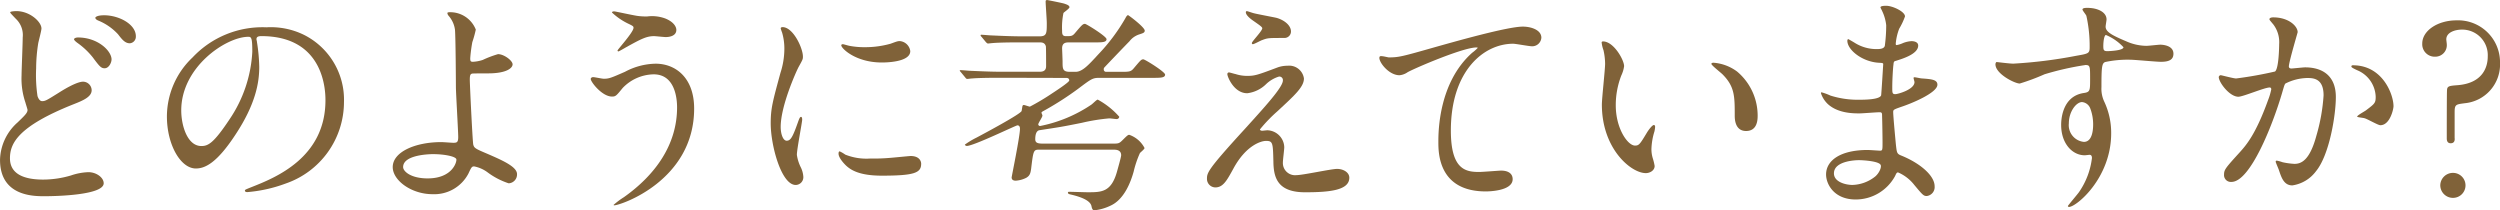
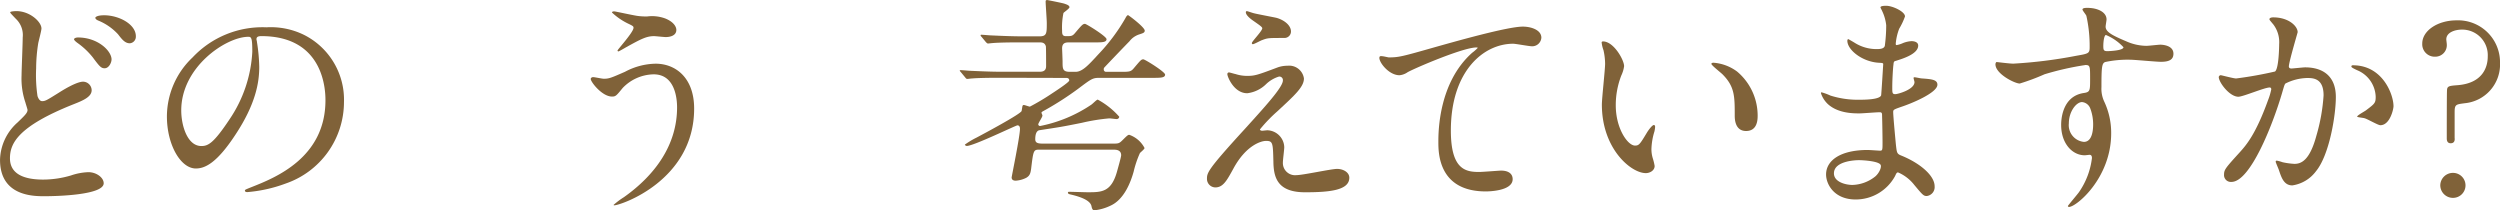
<svg xmlns="http://www.w3.org/2000/svg" width="367.203" height="30.867" viewBox="0 0 367.203 30.867">
  <g id="enlight01-heading03-02" transform="translate(-658.696 -3887.751)">
    <path id="パス_7634" data-name="パス 7634" d="M2527.279,11405.734c1.02-.986,1.462-1.395,1.462-1.835,0-.1-.271-.918-.3-1.054a10.885,10.885,0,0,1-.579-3.979c0-.781.17-4.725.17-5.609a3.274,3.274,0,0,0-1.019-2.753c-.714-.748-.817-.851-.817-.952,0-.136.783-.17.885-.17,2.039,0,3.705,1.6,3.705,2.55,0,.306-.408,1.836-.476,2.176a24.151,24.151,0,0,0-.306,3.705,20.949,20.949,0,0,0,.2,4.046c.034.1.238.748.68.748.476,0,.68-.136,2.482-1.258.374-.238,2.516-1.6,3.535-1.6a1.276,1.276,0,0,1,1.258,1.258c0,.985-1.325,1.529-2.617,2.039-8.228,3.263-9.383,5.778-9.383,7.954,0,2.414,2.243,3.128,4.861,3.128a14.424,14.424,0,0,0,4.114-.611,8.744,8.744,0,0,1,2.55-.477c1.155,0,2.243.782,2.243,1.632,0,1.734-6.935,1.9-8.7,1.9-1.6,0-6.527,0-6.527-5.338A7.563,7.563,0,0,1,2527.279,11405.734Zm13.8-9.246c0,.441-.374,1.291-1.019,1.291-.511,0-.749-.271-1.735-1.6a10.951,10.951,0,0,0-2.277-2.142c-.136-.1-.476-.374-.476-.51,0-.17.306-.272.577-.272C2539.076,11393.258,2541.082,11395.23,2541.082,11396.488Zm3.57-3.4a.968.968,0,0,1-.884,1.021c-.714,0-1.156-.578-1.734-1.326a8.1,8.1,0,0,0-2.889-2.006c-.34-.136-.443-.306-.443-.408,0-.136.34-.374,1.292-.374C2542.136,11389.994,2544.652,11391.286,2544.652,11393.088Z" transform="translate(-1866 -7500)" fill="#806239" />
    <path id="パス_7635" data-name="パス 7635" d="M2562.367,11393.53c0,.1.068.238.068.374a26.061,26.061,0,0,1,.34,3.672c0,2.277-.51,5.439-3.5,9.96-2.719,4.147-4.453,4.963-5.813,4.963-2.244,0-4.25-3.5-4.25-7.649a11.974,11.974,0,0,1,3.774-8.668,14.068,14.068,0,0,1,10.845-4.419,11.061,11.061,0,0,1,5.473,1.088,10.655,10.655,0,0,1,5.916,9.893,12.678,12.678,0,0,1-8.568,11.966,20.9,20.9,0,0,1-5.643,1.258c-.136,0-.34-.034-.34-.238,0-.1.068-.136.918-.476,3.536-1.394,10.913-4.317,10.913-12.781,0-1.325-.136-9.417-9.417-9.417C2562.4,11393.055,2562.367,11393.326,2562.367,11393.53Zm-11.049,10.437c0,2.209.884,5.234,2.958,5.234.986,0,1.8-.407,4.147-3.943a19.438,19.438,0,0,0,3.332-9.892c0-2.04-.136-2.21-.578-2.21C2557.947,11393.156,2551.318,11397.542,2551.318,11403.967Z" transform="translate(-1866 -7500)" fill="#806239" />
-     <path id="パス_7636" data-name="パス 7636" d="M2594.582,11392.1a16.306,16.306,0,0,1-.51,1.836,22.033,22.033,0,0,0-.306,2.346c0,.441.034.544.408.544a5.422,5.422,0,0,0,1.428-.272,15.075,15.075,0,0,1,2.243-.85c.884,0,2.142.952,2.142,1.5,0,.51-.816,1.325-3.6,1.325-.069,0-2.279,0-2.346.034-.272.068-.34.272-.34.917s.407,9.146.51,9.52c.136.51.34.611,2.107,1.359,2.108.918,4.318,1.87,4.318,2.958a1.294,1.294,0,0,1-1.224,1.359,10.691,10.691,0,0,1-3.128-1.632,4.839,4.839,0,0,0-1.937-.85c-.34,0-.408.1-.85,1.054a5.656,5.656,0,0,1-5.269,3.025c-3.128,0-5.848-2.039-5.848-3.978,0-2.209,3.264-3.671,7.139-3.671.306,0,1.53.1,1.768.1.51,0,.714-.068.714-.85,0-.851-.34-6.492-.34-7.343,0-.271-.034-7.207-.136-8.4a3.865,3.865,0,0,0-.918-2.04.754.754,0,0,1-.2-.408c0-.136.238-.136.306-.136A4.03,4.03,0,0,1,2594.582,11392.1Zm-6.222,18.289c-.339,0-4.453.034-4.453,1.9,0,.646,1.156,1.666,3.6,1.666,3.706,0,4.318-2.516,4.216-2.821C2591.59,11410.7,2589.856,11410.392,2588.36,11410.392Z" transform="translate(-1866 -7500)" fill="#806239" />
    <path id="パス_7637" data-name="パス 7637" d="M2626.653,11403.7c0,10.571-10.81,14.209-11.728,14.209-.034,0-.1,0-.1-.067a11.317,11.317,0,0,1,1.5-1.122c4.624-3.264,7.82-7.717,7.82-13.189,0-1.087-.2-4.861-3.434-4.861a6.439,6.439,0,0,0-4.556,2.006c-.918,1.121-1.02,1.258-1.564,1.258-1.461,0-3.127-2.143-3.127-2.584,0-.17.2-.272.34-.272.238,0,1.326.238,1.564.238.782,0,1.02-.1,3.127-1.02a9.85,9.85,0,0,1,4.488-1.19C2623.9,11397.1,2626.653,11399.14,2626.653,11403.7Zm-8.465-13.632a9.3,9.3,0,0,0,1.564.1,5.614,5.614,0,0,1,2.686.307c1.394.578,1.6,1.359,1.6,1.666,0,.85-.918,1.054-1.564,1.054-.272,0-1.462-.136-1.7-.136-1.122,0-1.9.407-4.114,1.631-.17.1-1.054.612-1.121.612a.125.125,0,0,1-.137-.136c0-.136,2.346-2.686,2.346-3.332,0-.2-.068-.271-.714-.578a9.379,9.379,0,0,1-2.448-1.665c0-.17.272-.17.341-.17C2615.026,11389.417,2617.678,11389.994,2618.188,11390.063Z" transform="translate(-1866 -7500)" fill="#806239" />
-     <path id="パス_7638" data-name="パス 7638" d="M2640.245,11408.42c.578,0,.884-.544,1.631-2.652.205-.577.307-.85.477-.85s.169.34.169.408c0,.374-.781,4.352-.781,5.167a6.08,6.08,0,0,0,.544,1.769,3.678,3.678,0,0,1,.408,1.5,1.139,1.139,0,0,1-1.122,1.156c-2.108,0-3.672-5.779-3.672-9.043,0-2.175.272-3.161,1.428-7.41a11.542,11.542,0,0,0,.578-3.536,8.33,8.33,0,0,0-.34-2.414,4.305,4.305,0,0,1-.2-.611c0-.1.136-.17.272-.17,1.564,0,2.992,3.094,2.992,4.317,0,.374,0,.408-.646,1.563-.374.714-2.618,5.712-2.618,8.771C2639.361,11407.4,2639.7,11408.42,2640.245,11408.42Zm19.752,3.4c0,1.327-1.02,1.733-5.78,1.733-3.331,0-4.589-.85-5.3-1.529-.17-.17-1.054-1.054-1.054-1.7,0-.067,0-.34.17-.34a5.049,5.049,0,0,1,.816.477,8.373,8.373,0,0,0,3.638.577,28.438,28.438,0,0,0,2.957-.1c.476-.034,2.856-.272,2.992-.272C2659.725,11410.663,2660,11411.411,2660,11411.819Zm-1.6-16.556c0,1.666-3.774,1.666-4.182,1.666-3.841,0-5.949-2.073-5.949-2.516,0-.068.034-.17.238-.17.1,0,.51.136.952.238a11.617,11.617,0,0,0,2.312.2,13.73,13.73,0,0,0,3.739-.51c1.02-.374,1.122-.407,1.462-.374A1.7,1.7,0,0,1,2658.4,11395.264Z" transform="translate(-1866 -7500)" fill="#806239" />
    <path id="パス_7639" data-name="パス 7639" d="M2671.78,11399.174c-.748,0-3.094,0-4.284.1-.136,0-.612.068-.714.068-.136,0-.2-.068-.3-.2l-.646-.782c-.137-.169-.17-.169-.17-.237,0-.034.033-.068.135-.068.239,0,1.292.1,1.5.1,1.564.068,3.06.137,4.658.137h5.371c.34,0,1.02,0,1.02-.816,0-.476,0-2.754-.034-2.924-.17-.578-.612-.578-1.02-.578h-2.448c-.781,0-3.127,0-4.317.1-.1,0-.612.068-.714.068s-.17-.068-.306-.2l-.646-.782c-.136-.135-.136-.17-.136-.238,0-.034.034-.067.1-.067.238,0,1.292.1,1.53.1,1.53.069,3.06.136,4.624.136h2.379c1.088,0,1.088-.441,1.088-1.972,0-.476-.17-2.686-.17-3.161,0-.137.068-.2.238-.2.034,0,1.768.34,2.448.51.272.1.816.238.816.544,0,.2-.782.714-.884.85a10.216,10.216,0,0,0-.2,2.584c0,.408,0,.816.544.816.85,0,.986,0,1.428-.545.952-1.121,1.088-1.258,1.394-1.258.2,0,3.161,1.836,3.161,2.244,0,.476-.68.476-1.8.476h-3.672c-.442,0-1.054,0-1.054.885,0,.067.068,1.632.068,1.938,0,1.054,0,1.5,1.088,1.5h.816c.986,0,1.87-.952,3.331-2.55a27.379,27.379,0,0,0,3.978-5.3c.17-.34.306-.476.408-.476.068,0,2.448,1.768,2.448,2.277,0,.306-.272.374-.782.544a2.96,2.96,0,0,0-1.462,1.02c-.476.477-3.672,3.808-3.74,3.91a.5.5,0,0,0-.034.2.339.339,0,0,0,.374.374h2.006c1.428,0,1.6,0,2.074-.578.952-1.122,1.054-1.258,1.36-1.258.238,0,3.195,1.836,3.195,2.243,0,.477-.68.477-1.836.477h-7.785c-1.02,0-1.19.136-3.093,1.563a45.494,45.494,0,0,1-4.964,3.2c-.442.237-.476.271-.476.372,0,.068.136.307.136.408,0,.238-.612,1.088-.612,1.292a.263.263,0,0,0,.273.238,20.523,20.523,0,0,0,7.513-3.127c.17-.1.781-.748.951-.748a11.481,11.481,0,0,1,3.162,2.515.379.379,0,0,1-.408.34c-.17,0-.884-.1-1.054-.1a27.911,27.911,0,0,0-4.011.646c-3.026.612-3.332.646-6.222,1.088-.544.068-.646.782-.646,1.326,0,.51.306.646,1.122.646h10.2c.884,0,.986,0,1.5-.51.714-.714.816-.781.986-.781a3.993,3.993,0,0,1,2.244,1.938c0,.17-.612.646-.68.748a14.836,14.836,0,0,0-.918,2.72c-.408,1.462-1.36,4.08-3.4,5a7.174,7.174,0,0,1-2.379.68c-.239,0-.34-.237-.409-.577-.135-.782-1.292-1.326-3.025-1.734-.34-.067-.442-.136-.442-.306,0-.068.1-.1.136-.1.442,0,2.346.067,2.754.067,2.039,0,3.467,0,4.317-3.025.1-.374.612-2.142.612-2.414,0-.815-.816-.815-1.054-.815h-11.083c-.748,0-.781.271-1.088,2.821-.1.68-.2,1.02-.748,1.326a3.987,3.987,0,0,1-1.5.407c-.137,0-.612,0-.612-.476,0-.136,1.224-6.052,1.224-7.14,0-.1,0-.51-.375-.51-.237,0-6.425,3.026-7.445,3.026-.1,0-.272-.1-.272-.2a11.755,11.755,0,0,1,1.7-1.021c1.224-.646,6.426-3.434,6.63-3.908.033-.136.1-.646.136-.748a.187.187,0,0,1,.2-.136c.135,0,.748.237.883.237a34.36,34.36,0,0,0,3.094-1.835c.408-.272,2.686-1.734,2.686-2.006,0-.238-.136-.374-.442-.374Z" transform="translate(-1866 -7500)" fill="#806239" />
    <path id="パス_7640" data-name="パス 7640" d="M2712.378,11397.644a4.337,4.337,0,0,1,1.428-.237,2.187,2.187,0,0,1,2.414,1.869c0,1.224-1.292,2.414-3.944,4.861a21.927,21.927,0,0,0-2.516,2.617c0,.136.17.2.34.2.068,0,.646-.068.748-.068a2.565,2.565,0,0,1,2.482,2.482c0,.34-.2,1.869-.2,2.209a1.79,1.79,0,0,0,1.972,1.9c.952,0,5.133-.918,5.983-.918.918,0,1.8.51,1.8,1.292,0,1.836-2.821,2.142-6.493,2.142-4.046,0-4.624-2.142-4.658-4.487-.068-2.754-.068-3.06-1.088-3.06-.68,0-2.923.611-4.793,4.079-.952,1.733-1.5,2.754-2.652,2.754a1.252,1.252,0,0,1-1.224-1.224c0-.917,0-1.292,5.576-7.378,2.923-3.229,5.575-6.118,5.575-7.1a.52.52,0,0,0-.578-.578,4.681,4.681,0,0,0-1.9,1.121,4.765,4.765,0,0,1-2.753,1.326c-1.972,0-2.924-2.447-2.924-2.787a.241.241,0,0,1,.238-.272c.1,0,.884.238.952.238a5.5,5.5,0,0,0,1.666.271C2708.979,11398.9,2709.318,11398.8,2712.378,11397.644Zm-3.536-7.955c.511.136,2.89.578,3.332.68,1.122.307,2.142,1.088,2.142,2.006a.952.952,0,0,1-.952.952c-2.38,0-2.447,0-3.264.306-.238.068-1.189.612-1.393.612a.156.156,0,0,1-.137-.17c0-.238,1.53-1.768,1.53-2.176,0-.2-.544-.545-1.258-1.054-1.053-.714-1.155-1.122-1.155-1.292a.154.154,0,0,1,.136-.17C2707.924,11389.383,2708.672,11389.654,2708.842,11389.688Z" transform="translate(-1866 -7500)" fill="#806239" />
    <path id="パス_7641" data-name="パス 7641" d="M2728.689,11396.182c1.462,0,1.972-.136,6.629-1.462,3.026-.85,10.777-3.06,13.055-3.06,1.19,0,2.72.477,2.72,1.632a1.35,1.35,0,0,1-1.36,1.258c-.442,0-2.38-.374-2.788-.374-4.317,0-9.145,3.978-9.145,12.748,0,5.712,2.142,6.085,4.148,6.085.51,0,2.958-.2,3.229-.2,1.054,0,1.7.441,1.7,1.258,0,1.8-3.739,1.8-3.943,1.8-6.97,0-6.97-5.677-6.97-7.275,0-1.5.035-8.7,4.964-13.088a6.036,6.036,0,0,0,.816-.714c0-.068-.136-.068-.2-.068-1.938,0-9.009,3.026-10.1,3.638a2.456,2.456,0,0,1-1.19.442c-1.7,0-3.3-2.278-2.89-2.754C2727.5,11395.876,2728.519,11396.182,2728.689,11396.182Z" transform="translate(-1866 -7500)" fill="#806239" />
    <path id="パス_7642" data-name="パス 7642" d="M2763.247,11397.474a4.681,4.681,0,0,1-.409,1.36,12.024,12.024,0,0,0-.816,4.385c0,3.433,1.769,5.915,2.822,5.915.578,0,.714-.17,1.734-1.87.2-.34.782-1.155,1.054-1.155.1,0,.17.136.17.271a4.079,4.079,0,0,1-.1.68,9.54,9.54,0,0,0-.442,2.584,4.59,4.59,0,0,0,.2,1.359,8.524,8.524,0,0,1,.272,1.122c0,.681-.714,1.054-1.292,1.054-2.176,0-6.459-3.569-6.459-10.062,0-.952.475-5.134.475-6.018a9.45,9.45,0,0,0-.237-1.972,4.586,4.586,0,0,1-.272-1.156c0-.1.136-.136.2-.136C2761.717,11393.836,2763.247,11396.556,2763.247,11397.474Zm16.59.782a8.459,8.459,0,0,1,3.025,6.492c0,.646-.068,2.244-1.7,2.244-1.666,0-1.666-1.836-1.666-2.278,0-2.82,0-4.248-1.8-6.05-.272-.272-1.632-1.326-1.632-1.53,0-.1.136-.17.306-.17A6.612,6.612,0,0,1,2779.837,11398.256Z" transform="translate(-1866 -7500)" fill="#806239" />
    <path id="パス_7643" data-name="パス 7643" d="M2801.139,11389.349c-.034-.1-.238-.442-.238-.51,0-.238.646-.238.849-.238.918,0,2.754.85,2.754,1.563a9.816,9.816,0,0,1-.849,1.8,7.932,7.932,0,0,0-.51,2.209c0,.068,0,.2.136.2a4,4,0,0,0,.951-.306,4.058,4.058,0,0,1,1.225-.272c.339,0,.985.1.985.646,0,1.258-2.312,1.938-3.263,2.243-.272.068-.341.1-.374.612-.034.1-.17,1.9-.17,3.3,0,.782,0,.985.442.985.374,0,2.821-.68,2.821-1.768,0-.1-.136-.51-.136-.611s.1-.1.17-.1c.17,0,.884.17,1.054.17,1.394.1,2.278.17,2.278.918,0,1.19-3.774,2.754-5.338,3.264-1.053.374-1.155.408-1.155.748,0,.645.374,4.555.408,4.895.135,1.122.135,1.258.849,1.53,2.652,1.088,4.828,2.89,4.828,4.487a1.316,1.316,0,0,1-1.156,1.428c-.476,0-.612-.17-1.836-1.632a6.066,6.066,0,0,0-2.38-1.836c-.2,0-.272.17-.442.544a6.584,6.584,0,0,1-5.779,3.434c-3.2,0-4.351-2.277-4.351-3.672,0-2.039,2.073-3.6,6.119-3.6.306,0,1.564.1,1.8.1.374,0,.374-.1.374-1.258,0-.681-.034-2.958-.068-3.876,0-.306,0-.509-.34-.509-.476,0-2.516.169-2.958.169-.782,0-3.162.034-4.692-1.393a3.829,3.829,0,0,1-.985-1.564c0-.067,0-.136.1-.136a8.452,8.452,0,0,1,1.292.476,13.226,13.226,0,0,0,4.113.612c.816,0,3.094,0,3.332-.646.034-.1.306-4.556.306-4.59,0-.17-.17-.17-.714-.2-2.414-.17-4.555-1.9-4.555-3.229,0-.068.033-.238.135-.238.034,0,.85.476.952.544a6,6,0,0,0,3.3.918c.714,0,1.054-.17,1.122-.51a23.456,23.456,0,0,0,.2-2.992A6.458,6.458,0,0,0,2801.139,11389.349Zm-3.434,21.927c-.068,0-3.638,0-3.638,1.938,0,1.292,1.768,1.7,2.72,1.7a5.611,5.611,0,0,0,3.366-1.258c.612-.544.918-1.36.782-1.666C2800.7,11411.411,2798.317,11411.275,2797.705,11411.275Z" transform="translate(-1866 -7500)" fill="#806239" />
    <path id="パス_7644" data-name="パス 7644" d="M2820.408,11397.1a68.818,68.818,0,0,0,9.247-1.155c1.767-.307,1.971-.341,1.971-1.225a20.291,20.291,0,0,0-.476-4.623c-.033-.17-.577-.782-.577-.952,0-.238.51-.238.714-.238,1.495,0,2.821.612,2.821,1.7,0,.17-.136.884-.136,1.054,0,.782.986,1.292,2.992,2.142a7.456,7.456,0,0,0,2.992.681c.339,0,1.767-.169,2.04-.169.442,0,1.937.135,1.937,1.324,0,.884-.646,1.19-1.836,1.19-.714,0-3.875-.307-4.521-.307a15.889,15.889,0,0,0-3.672.34c-.476.2-.544.681-.544,3.672a4.439,4.439,0,0,0,.442,2.21,10.774,10.774,0,0,1,.986,4.589c0,6.595-5.133,10.811-6.187,10.811-.068,0-.17-.034-.17-.136,0-.068,1.394-1.7,1.632-2.04a11.067,11.067,0,0,0,1.9-5c0-.1,0-.477-.34-.477-.1,0-.611.068-.713.068-1.836,0-3.468-1.734-3.468-4.453,0-.442,0-4.181,3.3-4.691.951-.136.951-.34.951-2.073,0-1.836,0-2.04-.679-2.04a41.981,41.981,0,0,0-6.018,1.36,31.547,31.547,0,0,1-3.638,1.359c-.748,0-3.569-1.428-3.569-2.821,0-.137.068-.306.17-.341C2818.3,11396.9,2819.932,11397.1,2820.408,11397.1Zm10.1,5.644c-.849,0-1.937,1.394-1.937,3.127a2.464,2.464,0,0,0,2.209,2.72c1.327,0,1.36-2.04,1.36-2.584a6.612,6.612,0,0,0-.442-2.379A1.435,1.435,0,0,0,2830.5,11402.743Zm3.128-8.125c0,.544.136.646.612.646.136,0,2.346-.067,2.346-.578a7.387,7.387,0,0,0-2.584-1.8C2833.768,11392.952,2833.632,11393.734,2833.632,11394.618Z" transform="translate(-1866 -7500)" fill="#806239" />
    <path id="パス_7645" data-name="パス 7645" d="M2850.59,11399.071a.3.3,0,0,1,.306-.271c.1,0,1.87.476,2.244.476a56.857,56.857,0,0,0,5.711-1.02c.578-.408.612-3.842.612-4.012a4.306,4.306,0,0,0-.85-2.891c-.51-.611-.578-.679-.578-.781,0-.238.408-.271.544-.271,2.278,0,3.6,1.292,3.6,2.176,0,.067-1.292,4.385-1.292,5.031,0,.2.136.306.374.306.17,0,1.734-.17,2.006-.17,2.549,0,4.521,1.224,4.521,4.352,0,2.685-.952,8.532-2.923,10.912a5.272,5.272,0,0,1-3.468,2.074c-1.292,0-1.632-1.258-2.006-2.346-.068-.171-.442-1.055-.442-1.122a.16.16,0,0,1,.17-.17,6.308,6.308,0,0,1,.85.237,10.7,10.7,0,0,0,1.734.238c.986,0,2.244-.476,3.23-4.147a27.02,27.02,0,0,0,1.053-5.914c0-2.38-1.36-2.55-2.345-2.55a7.4,7.4,0,0,0-3.264.815c-.136.17-.17.306-.51,1.462-1.36,4.623-4.658,12.985-7.412,12.985a1,1,0,0,1-1.087-1.088c0-.714.238-.985,2.277-3.229.918-1.02,2.346-2.584,4.182-7.682a9.158,9.158,0,0,0,.476-1.6c0-.1-.034-.271-.238-.271-.748,0-3.909,1.359-4.59,1.359C2852.154,11401.961,2850.59,11399.819,2850.59,11399.071Zm23.729,7.07c-.34,0-1.9-.918-2.311-1.02-.17-.068-1.088-.136-1.088-.238,0-.2,1.122-.78,1.326-.95,1.257-.952,1.394-1.055,1.394-1.973a4.374,4.374,0,0,0-2.754-3.909c-.272-.136-.816-.374-.816-.51,0-.2.136-.2.238-.2,4.352,0,5.949,4.283,5.949,6.018C2876.257,11403.763,2875.748,11406.142,2874.319,11406.142Z" transform="translate(-1866 -7500)" fill="#806239" />
    <path id="パス_7646" data-name="パス 7646" d="M2886.289,11392.1c-.986,0-2.278.407-2.278,1.428,0,.136.069.578.069.68a1.691,1.691,0,0,1-1.7,1.87,1.828,1.828,0,0,1-1.9-1.937c0-1.87,2.244-3.4,5.031-3.4a6.16,6.16,0,0,1,6.392,6.222,5.724,5.724,0,0,1-5.168,5.949c-1.292.17-1.5.17-1.5,1.292v3.807c.035.238.035.782-.578.782-.577,0-.577-.544-.577-.748,0-.34,0-6.595.033-6.935,0-.714.239-.748,1.6-.85,3.6-.307,4.386-2.584,4.386-4.216A3.751,3.751,0,0,0,2886.289,11392.1Zm-3.162,22.879a1.857,1.857,0,0,1,1.871-1.835,1.835,1.835,0,0,1,0,3.67A1.858,1.858,0,0,1,2883.127,11414.981Z" transform="translate(-1866 -7500)" fill="#806239" />
  </g>
</svg>